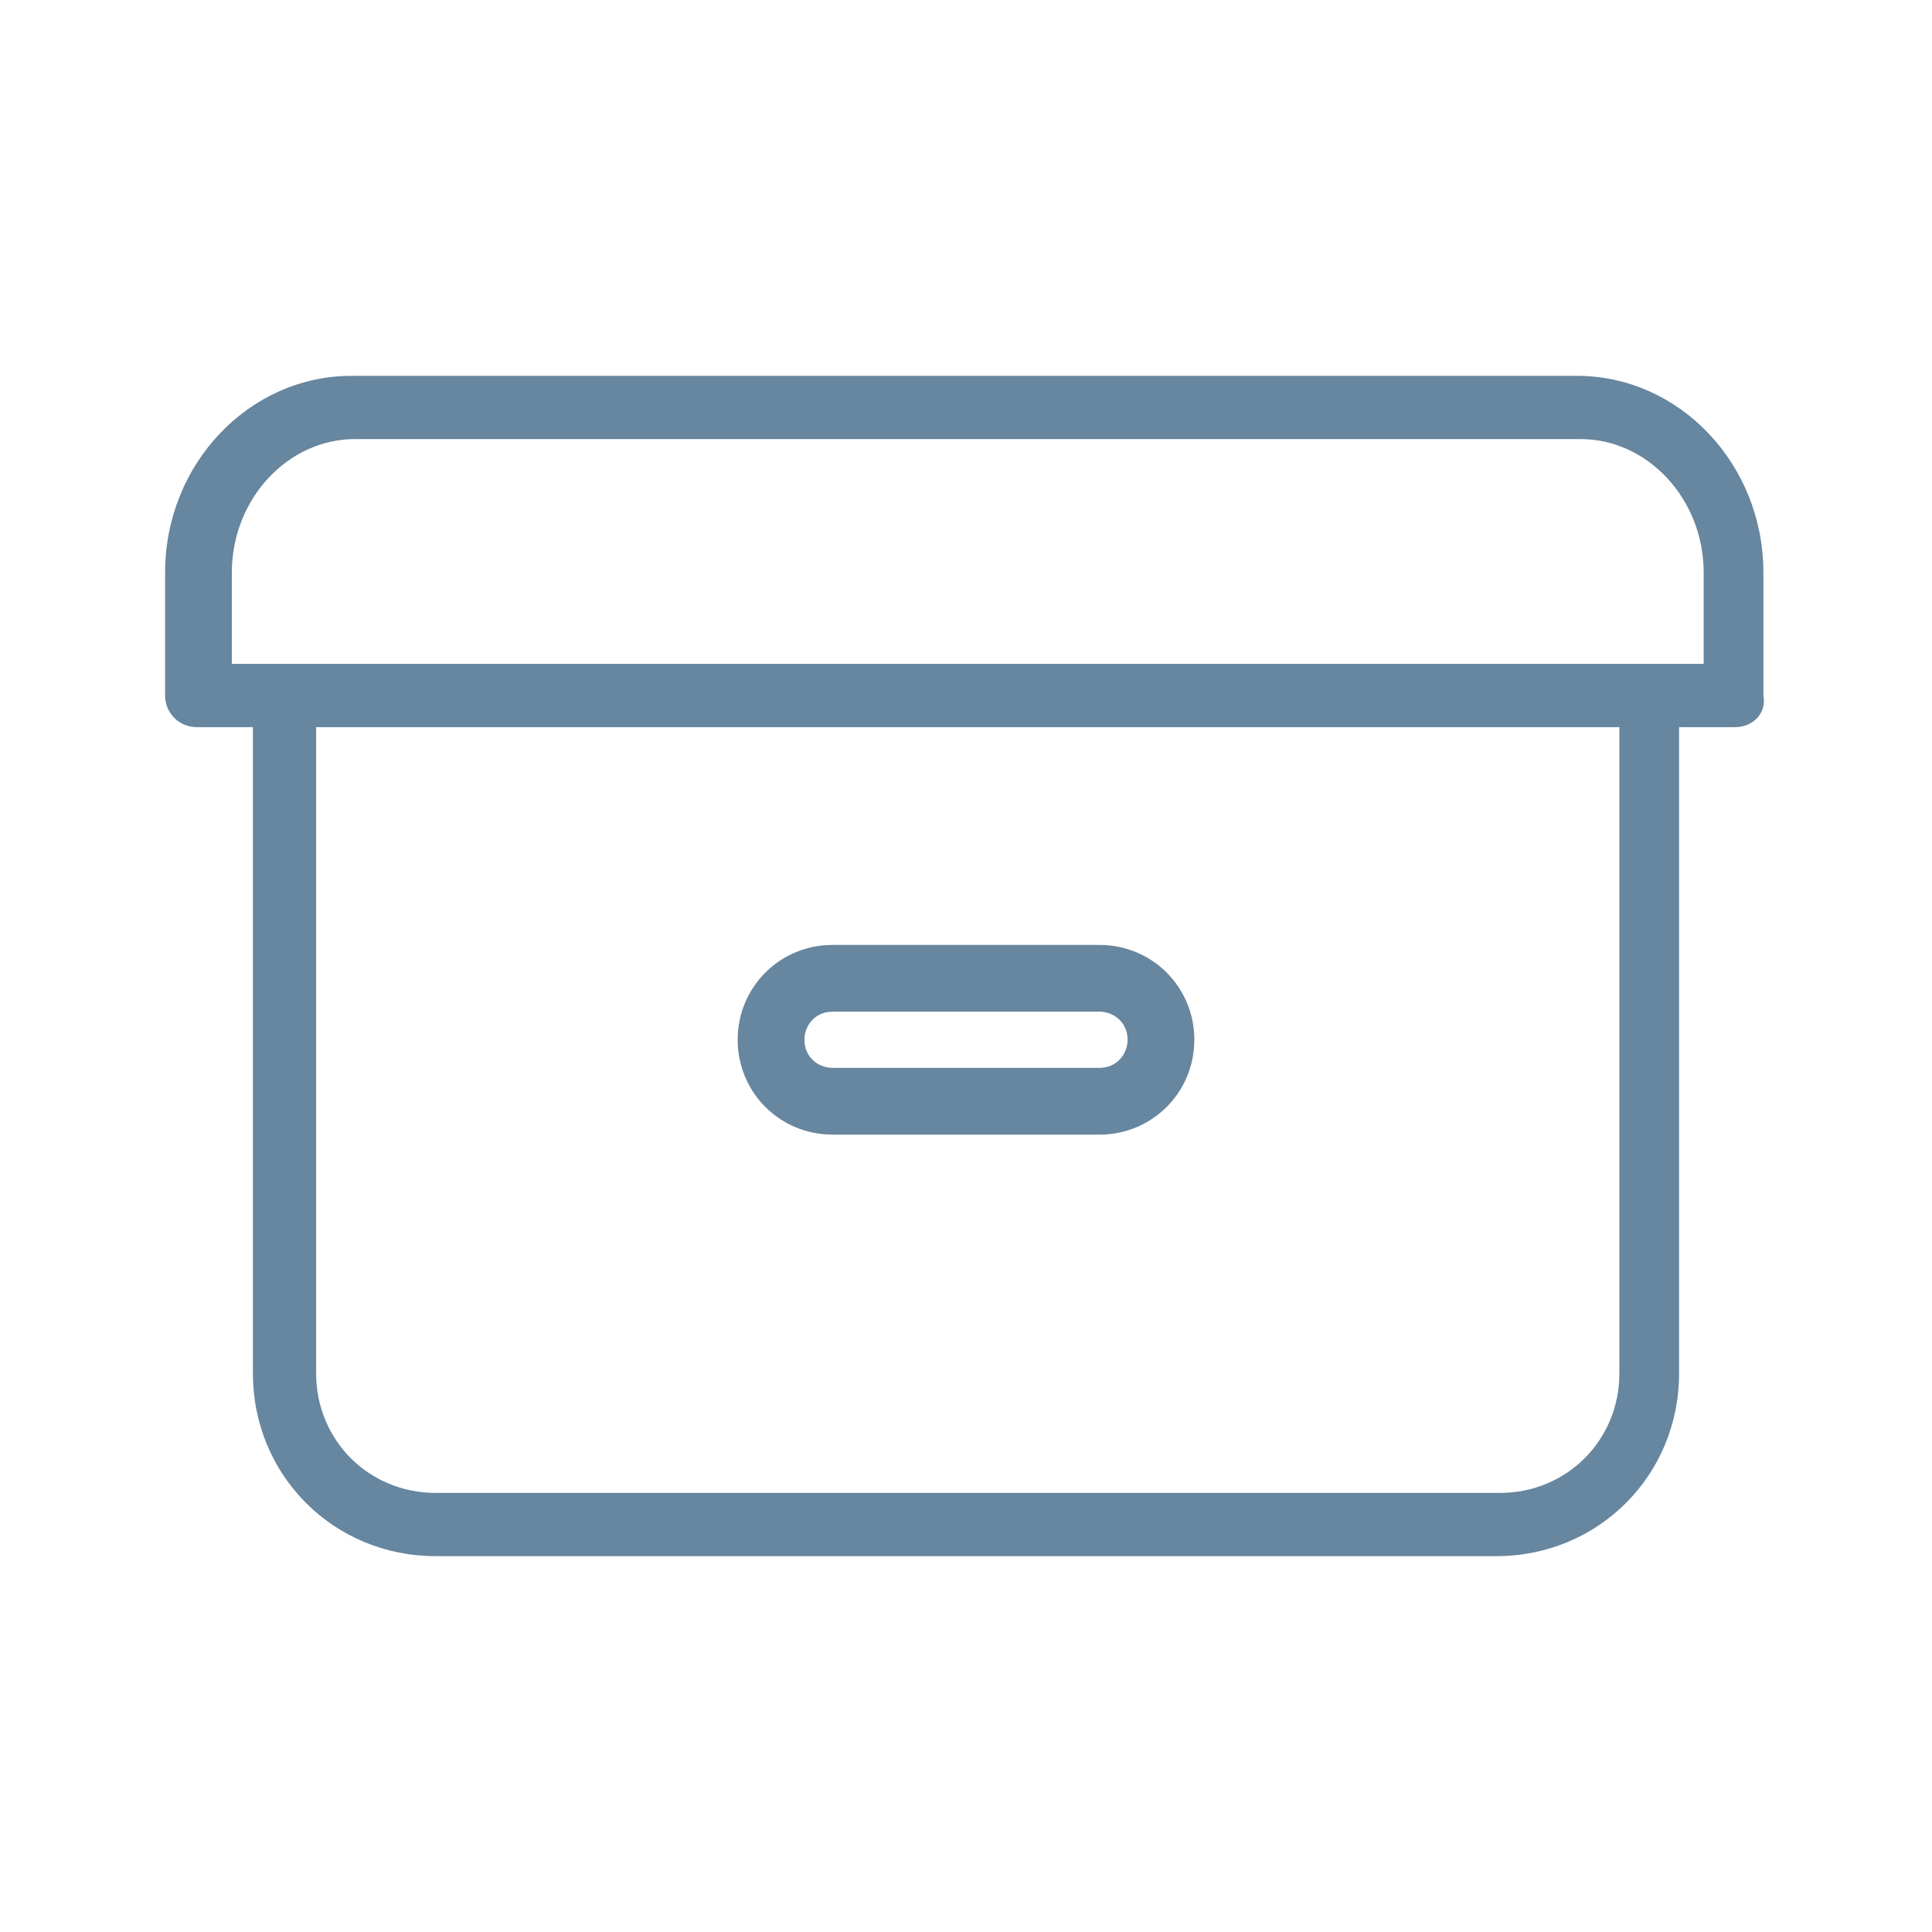
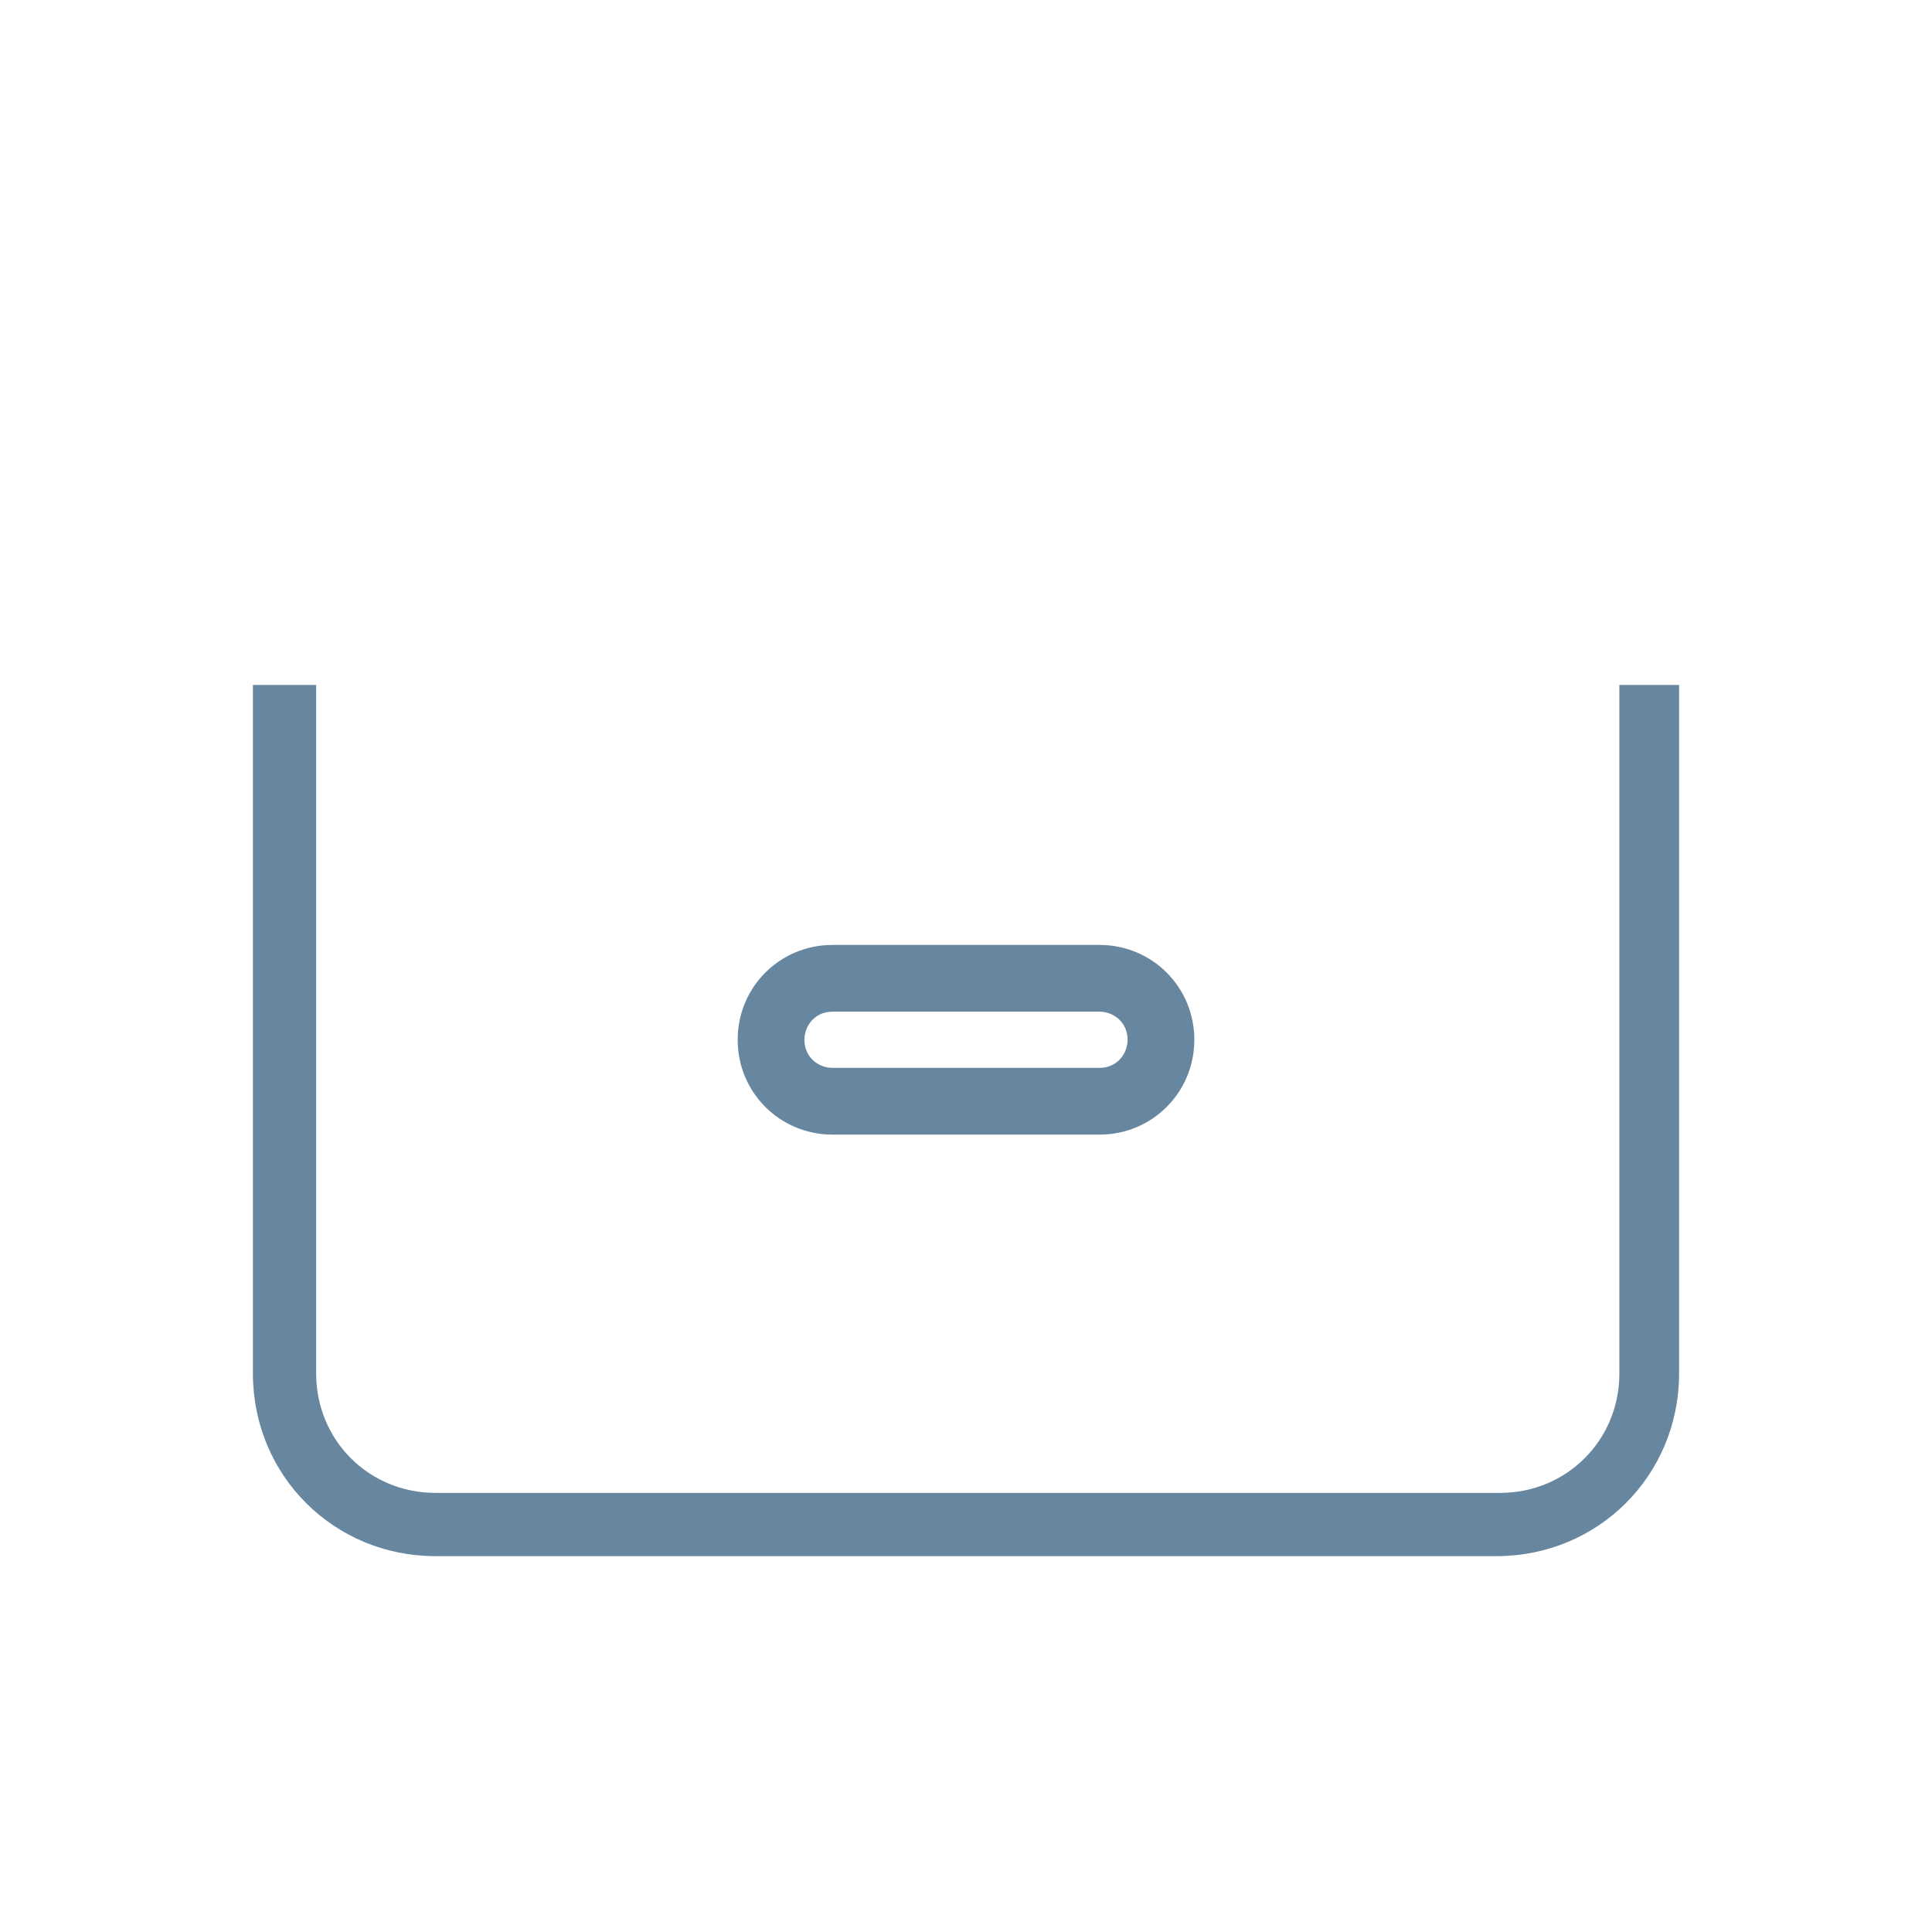
<svg xmlns="http://www.w3.org/2000/svg" version="1.1" id="Layer_1" x="0px" y="0px" viewBox="0 0 55 55" style="enable-background:new 0 0 55 55;" xml:space="preserve">
  <style type="text/css">
	.st0{fill:#67869F;}
</style>
  <path class="st0" d="M47.8,19.5v19.6c0,2.9-2.3,5.2-5.2,5.2H12.4c-2.9,0-5.2-2.3-5.2-5.2V19.5 M9,19.5v19.6c0,1.9,1.5,3.4,3.4,3.4  h30.3c1.9,0,3.4-1.5,3.4-3.4V19.5" />
-   <path class="st0" d="M49.4,20.7H5.6c-0.5,0-0.9-0.4-0.9-0.9v-3.5c0-3.1,2.4-5.6,5.3-5.6h34.9c2.9,0,5.3,2.5,5.3,5.6v3.5  C50.3,20.3,49.9,20.7,49.4,20.7z M6.6,18.9h41.9v-2.6c0-2.1-1.6-3.8-3.5-3.8H10.1c-1.9,0-3.5,1.7-3.5,3.8  C6.6,16.3,6.6,18.9,6.6,18.9z" />
  <path class="st0" d="M31.3,32.3h-7.6c-1.5,0-2.7-1.2-2.7-2.7s1.2-2.7,2.7-2.7h7.6c1.5,0,2.7,1.2,2.7,2.7S32.8,32.3,31.3,32.3z   M23.7,28.8c-0.5,0-0.8,0.4-0.8,0.8c0,0.5,0.4,0.8,0.8,0.8h7.6c0.5,0,0.8-0.4,0.8-0.8c0-0.5-0.4-0.8-0.8-0.8H23.7z" />
</svg>